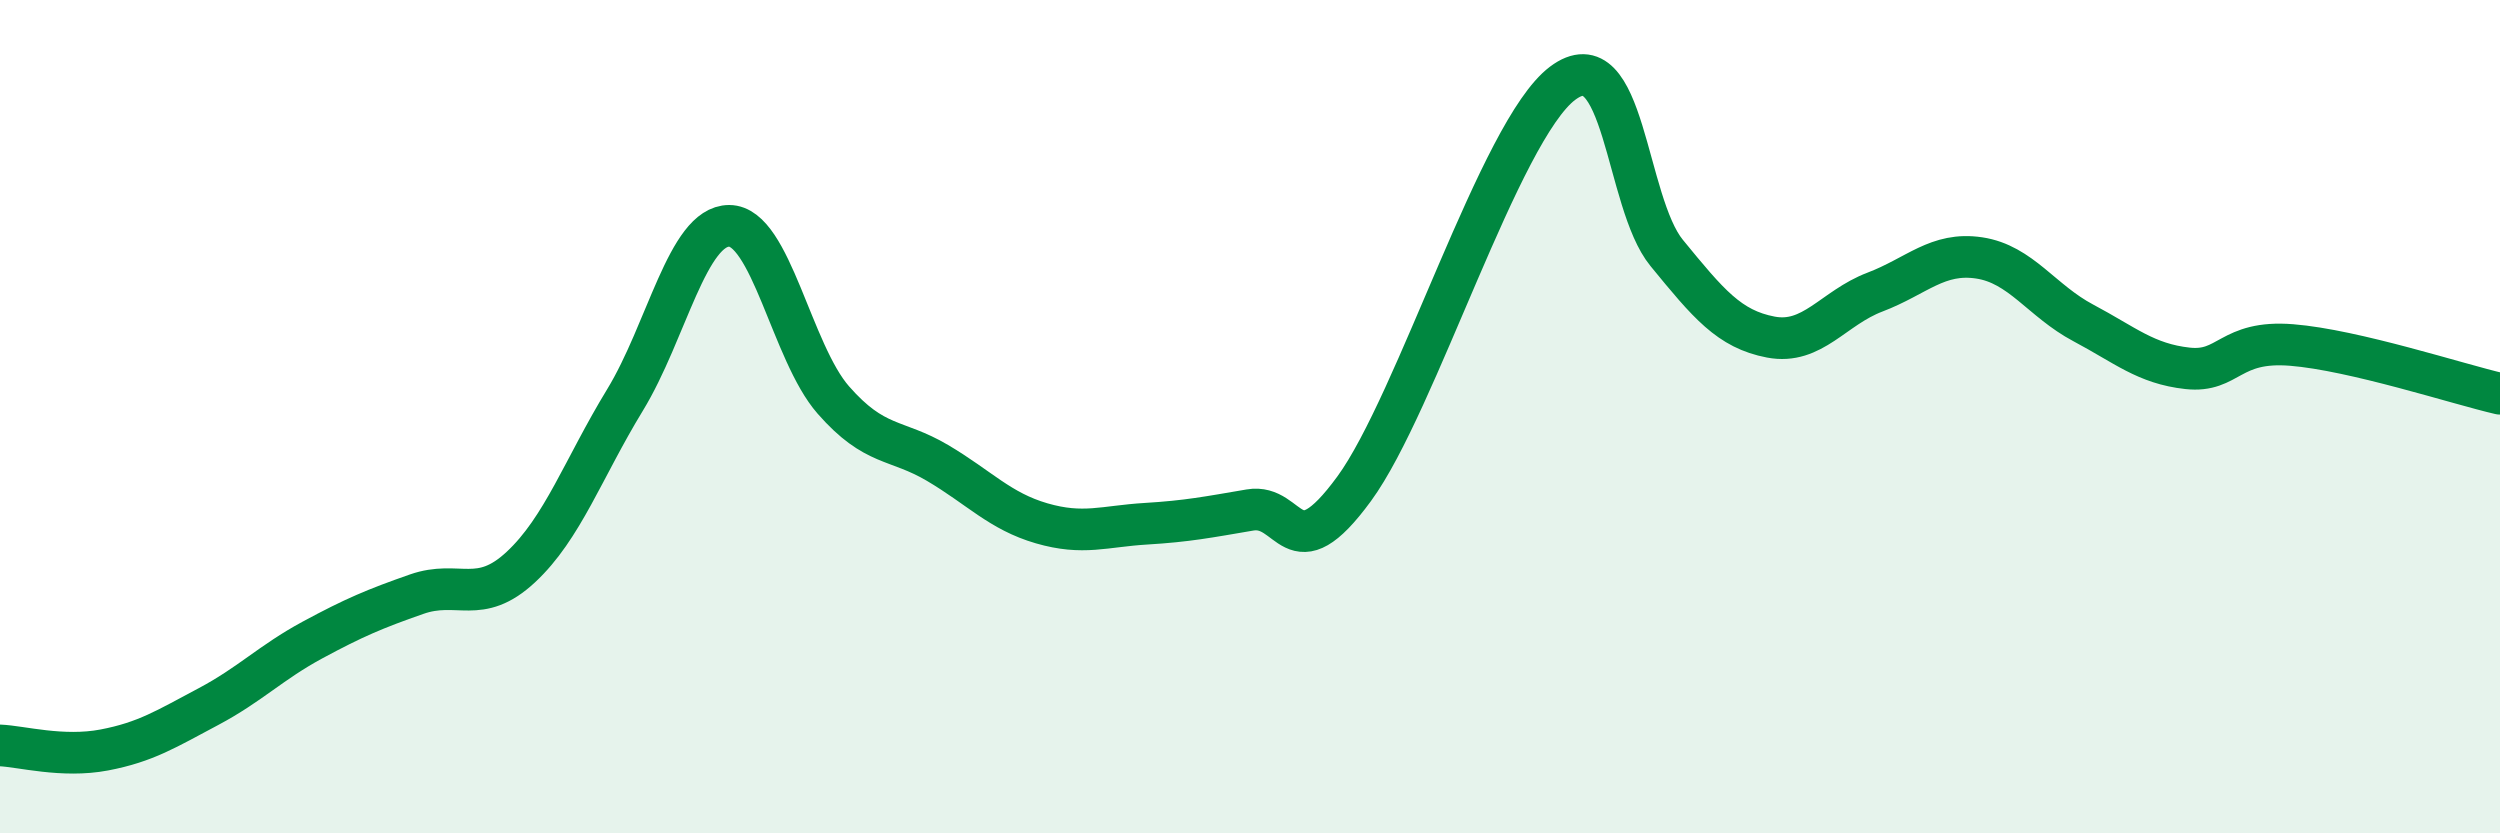
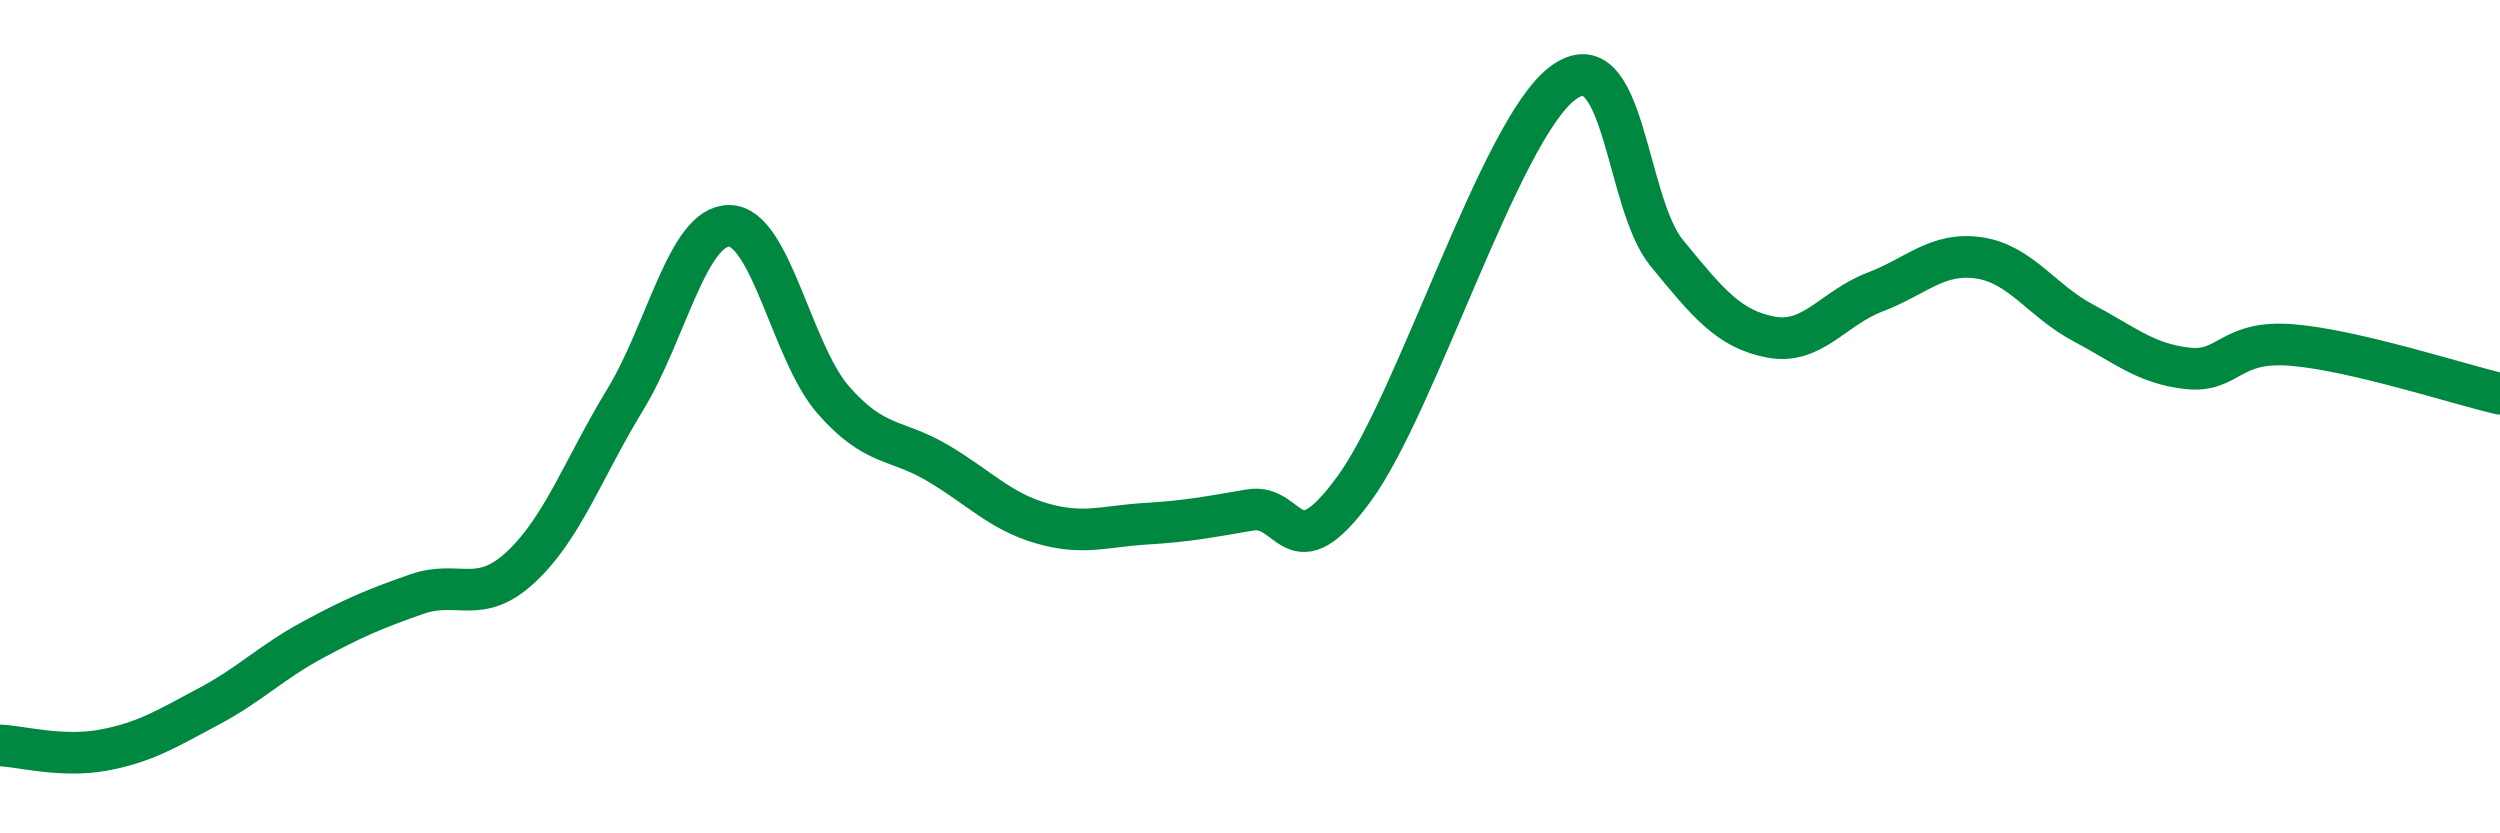
<svg xmlns="http://www.w3.org/2000/svg" width="60" height="20" viewBox="0 0 60 20">
-   <path d="M 0,17.89 C 0.5,17.91 1.5,18.19 2.5,18 C 3.5,17.81 4,17.49 5,16.96 C 6,16.43 6.5,15.9 7.5,15.36 C 8.5,14.82 9,14.61 10,14.26 C 11,13.91 11.5,14.54 12.5,13.61 C 13.5,12.68 14,11.24 15,9.6 C 16,7.96 16.5,5.42 17.5,5.42 C 18.5,5.42 19,8.46 20,9.6 C 21,10.74 21.5,10.52 22.5,11.11 C 23.5,11.7 24,12.27 25,12.56 C 26,12.85 26.5,12.63 27.5,12.57 C 28.5,12.51 29,12.41 30,12.24 C 31,12.07 31,13.78 32.5,11.73 C 34,9.68 36,3.13 37.5,2 C 39,0.87 39,4.85 40,6.07 C 41,7.29 41.5,7.9 42.5,8.09 C 43.5,8.28 44,7.39 45,7.01 C 46,6.63 46.5,6.04 47.5,6.19 C 48.5,6.34 49,7.22 50,7.75 C 51,8.28 51.5,8.73 52.5,8.84 C 53.5,8.95 53.5,8.16 55,8.28 C 56.5,8.4 59,9.22 60,9.45L60 20L0 20Z" fill="#008740" opacity="0.1" stroke-linecap="round" stroke-linejoin="round" />
  <path d="M 0,17.89 C 0.5,17.91 1.5,18.19 2.5,18 C 3.5,17.81 4,17.49 5,16.96 C 6,16.43 6.5,15.9 7.5,15.36 C 8.5,14.82 9,14.61 10,14.26 C 11,13.91 11.5,14.54 12.5,13.61 C 13.5,12.68 14,11.24 15,9.6 C 16,7.96 16.5,5.42 17.5,5.42 C 18.5,5.42 19,8.46 20,9.6 C 21,10.74 21.5,10.52 22.5,11.11 C 23.5,11.7 24,12.27 25,12.56 C 26,12.85 26.5,12.63 27.5,12.57 C 28.5,12.51 29,12.41 30,12.24 C 31,12.07 31,13.78 32.5,11.73 C 34,9.68 36,3.13 37.5,2 C 39,0.87 39,4.85 40,6.07 C 41,7.29 41.5,7.9 42.5,8.09 C 43.5,8.28 44,7.39 45,7.01 C 46,6.63 46.5,6.04 47.5,6.19 C 48.5,6.34 49,7.22 50,7.75 C 51,8.28 51.5,8.73 52.5,8.84 C 53.5,8.95 53.5,8.16 55,8.28 C 56.5,8.4 59,9.22 60,9.45" stroke="#008740" stroke-width="1" fill="none" stroke-linecap="round" stroke-linejoin="round" />
</svg>